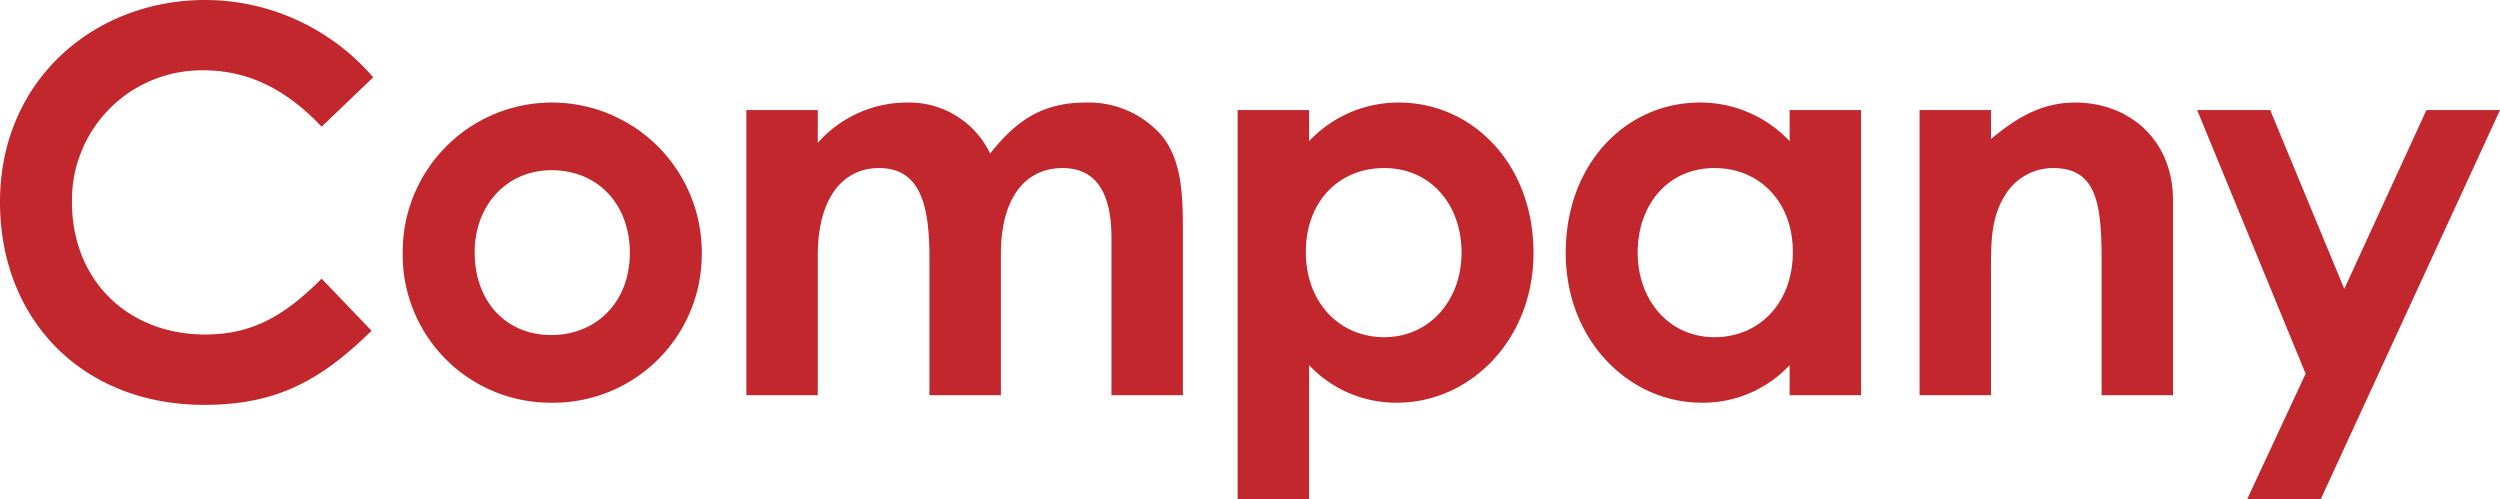
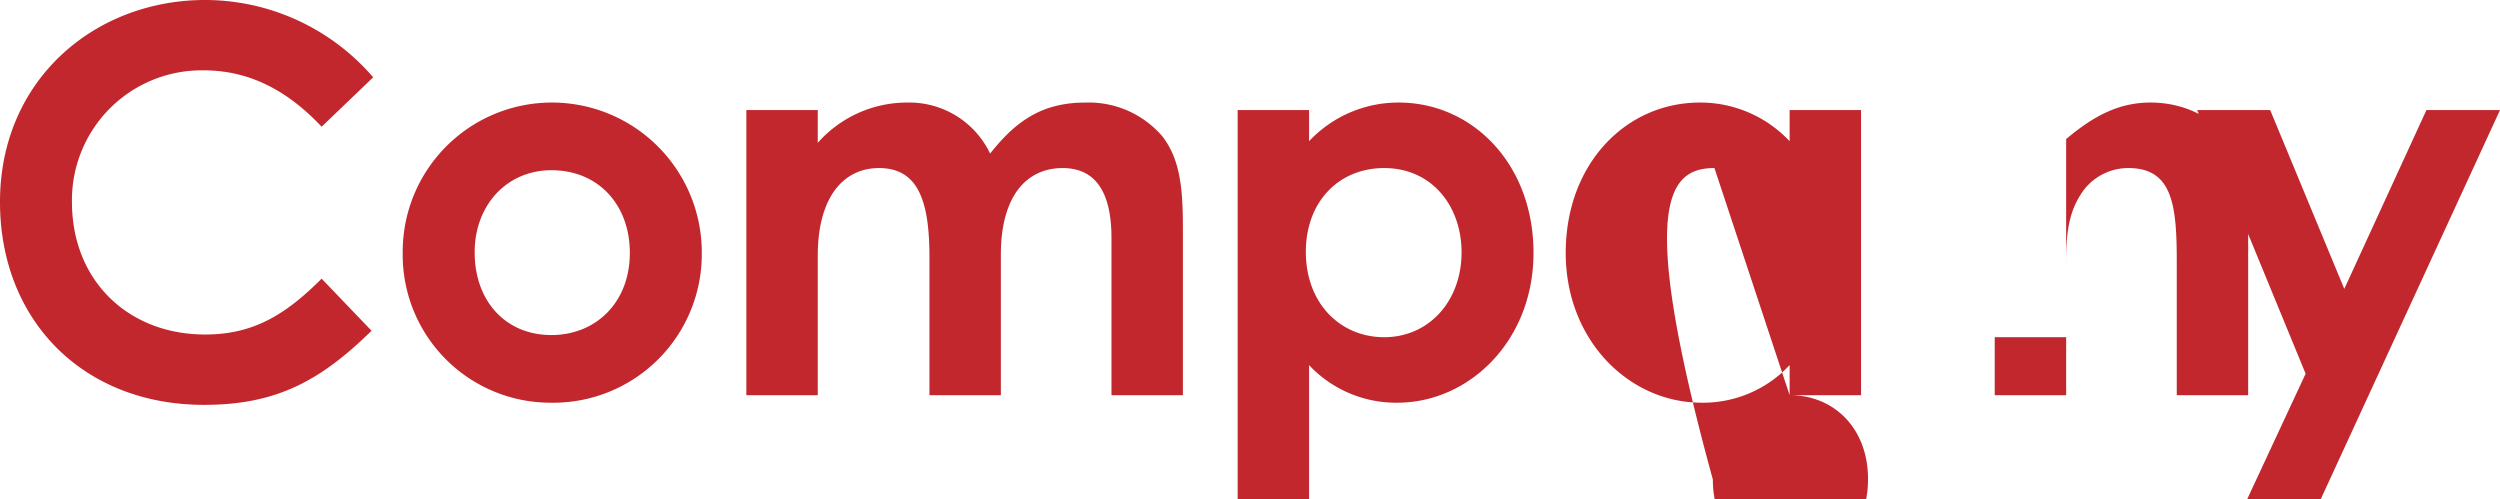
<svg xmlns="http://www.w3.org/2000/svg" width="279.36" height="55.8" viewBox="0 0 279.36 55.8">
-   <path id="パス_46" data-name="パス 46" d="M38.76-13.02c-4.08,4.08-7.68,6.24-13.02,6.24-8.52,0-14.88-5.94-14.88-14.82a14.5,14.5,0,0,1,14.7-14.7c5.04,0,9.3,2.16,13.2,6.3l5.76-5.52a24.8,24.8,0,0,0-18.78-8.64c-12.36,0-22.92,8.94-22.92,22.56,0,13.26,9.3,22.68,22.8,22.68,8.1,0,13.02-2.7,18.72-8.28ZM64.32-32.7a16.671,16.671,0,0,0-16.5,16.8A16.519,16.519,0,0,0,64.38.84a16.6,16.6,0,0,0,16.86-16.8A16.748,16.748,0,0,0,64.32-32.7Zm.12,7.56c5.22,0,8.76,3.84,8.76,9.24,0,5.58-3.84,9.18-8.76,9.18-5.16,0-8.58-3.84-8.58-9.24C55.86-21.24,59.46-25.14,64.44-25.14Zm50.22,9.42c0-6.54,2.88-9.66,6.9-9.66,3.6,0,5.46,2.58,5.46,7.8V0H135V-18.66c0-4.2-.24-7.68-2.34-10.32a10.836,10.836,0,0,0-8.52-3.72c-4.8,0-7.74,1.98-10.68,5.7a10.009,10.009,0,0,0-9.3-5.7,13.329,13.329,0,0,0-9.96,4.5v-3.66H86.22V0H94.2V-15.6c0-6.54,2.88-9.78,6.84-9.78,4.44,0,5.64,3.78,5.64,9.96V0h7.98ZM149.1-31.86h-7.98v43.5h7.98v-15a13.338,13.338,0,0,0,9.84,4.2c8.1,0,15.24-6.96,15.24-16.74,0-9.96-6.84-16.8-15.06-16.8a13.684,13.684,0,0,0-10.02,4.32Zm8.4,6.48c5.28,0,8.64,4.2,8.64,9.42,0,5.46-3.66,9.48-8.64,9.48-4.92,0-8.76-3.78-8.76-9.54C148.74-21.6,152.4-25.38,157.5-25.38ZM202.8,0h7.98V-31.86H202.8v3.48a13.684,13.684,0,0,0-10.02-4.32c-8.28,0-15,6.84-15,16.8,0,9.78,7.08,16.74,15.18,16.74a13.242,13.242,0,0,0,9.84-4.2Zm-8.4-25.38c5.04,0,8.76,3.78,8.76,9.36,0,5.82-3.84,9.54-8.76,9.54-4.98,0-8.58-4.02-8.58-9.48C185.82-21.18,189.12-25.38,194.4-25.38Zm30.9-6.48h-7.98V0h7.98V-13.56c0-3.3-.06-6.18,1.56-8.76a6.258,6.258,0,0,1,5.4-3.06c4.86,0,5.4,4.02,5.4,10.32V0h7.98V-21.78c0-6.84-4.98-10.92-10.92-10.92-3.54,0-6.36,1.5-9.42,4.08ZM260.46-2.4l-6.54,14.04h8.22l20.04-43.5h-8.22l-9.18,19.98L256.5-31.86h-8.16Z" transform="translate(-2.82 44.16)" fill="#c1272d" />
+   <path id="パス_46" data-name="パス 46" d="M38.76-13.02c-4.08,4.08-7.68,6.24-13.02,6.24-8.52,0-14.88-5.94-14.88-14.82a14.5,14.5,0,0,1,14.7-14.7c5.04,0,9.3,2.16,13.2,6.3l5.76-5.52a24.8,24.8,0,0,0-18.78-8.64c-12.36,0-22.92,8.94-22.92,22.56,0,13.26,9.3,22.68,22.8,22.68,8.1,0,13.02-2.7,18.72-8.28ZM64.32-32.7a16.671,16.671,0,0,0-16.5,16.8A16.519,16.519,0,0,0,64.38.84a16.6,16.6,0,0,0,16.86-16.8A16.748,16.748,0,0,0,64.32-32.7Zm.12,7.56c5.22,0,8.76,3.84,8.76,9.24,0,5.58-3.84,9.18-8.76,9.18-5.16,0-8.58-3.84-8.58-9.24C55.86-21.24,59.46-25.14,64.44-25.14Zm50.22,9.42c0-6.54,2.88-9.66,6.9-9.66,3.6,0,5.46,2.58,5.46,7.8V0H135V-18.66c0-4.2-.24-7.68-2.34-10.32a10.836,10.836,0,0,0-8.52-3.72c-4.8,0-7.74,1.98-10.68,5.7a10.009,10.009,0,0,0-9.3-5.7,13.329,13.329,0,0,0-9.96,4.5v-3.66H86.22V0H94.2V-15.6c0-6.54,2.88-9.78,6.84-9.78,4.44,0,5.64,3.78,5.64,9.96V0h7.98ZM149.1-31.86h-7.98v43.5h7.98v-15a13.338,13.338,0,0,0,9.84,4.2c8.1,0,15.24-6.96,15.24-16.74,0-9.96-6.84-16.8-15.06-16.8a13.684,13.684,0,0,0-10.02,4.32Zm8.4,6.48c5.28,0,8.64,4.2,8.64,9.42,0,5.46-3.66,9.48-8.64,9.48-4.92,0-8.76-3.78-8.76-9.54C148.74-21.6,152.4-25.38,157.5-25.38ZM202.8,0h7.98V-31.86H202.8v3.48a13.684,13.684,0,0,0-10.02-4.32c-8.28,0-15,6.84-15,16.8,0,9.78,7.08,16.74,15.18,16.74a13.242,13.242,0,0,0,9.84-4.2Zc5.04,0,8.76,3.78,8.76,9.36,0,5.82-3.84,9.54-8.76,9.54-4.98,0-8.58-4.02-8.58-9.48C185.82-21.18,189.12-25.38,194.4-25.38Zm30.9-6.48h-7.98V0h7.98V-13.56c0-3.3-.06-6.18,1.56-8.76a6.258,6.258,0,0,1,5.4-3.06c4.86,0,5.4,4.02,5.4,10.32V0h7.98V-21.78c0-6.84-4.98-10.92-10.92-10.92-3.54,0-6.36,1.5-9.42,4.08ZM260.46-2.4l-6.54,14.04h8.22l20.04-43.5h-8.22l-9.18,19.98L256.5-31.86h-8.16Z" transform="translate(-2.82 44.16)" fill="#c1272d" />
</svg>